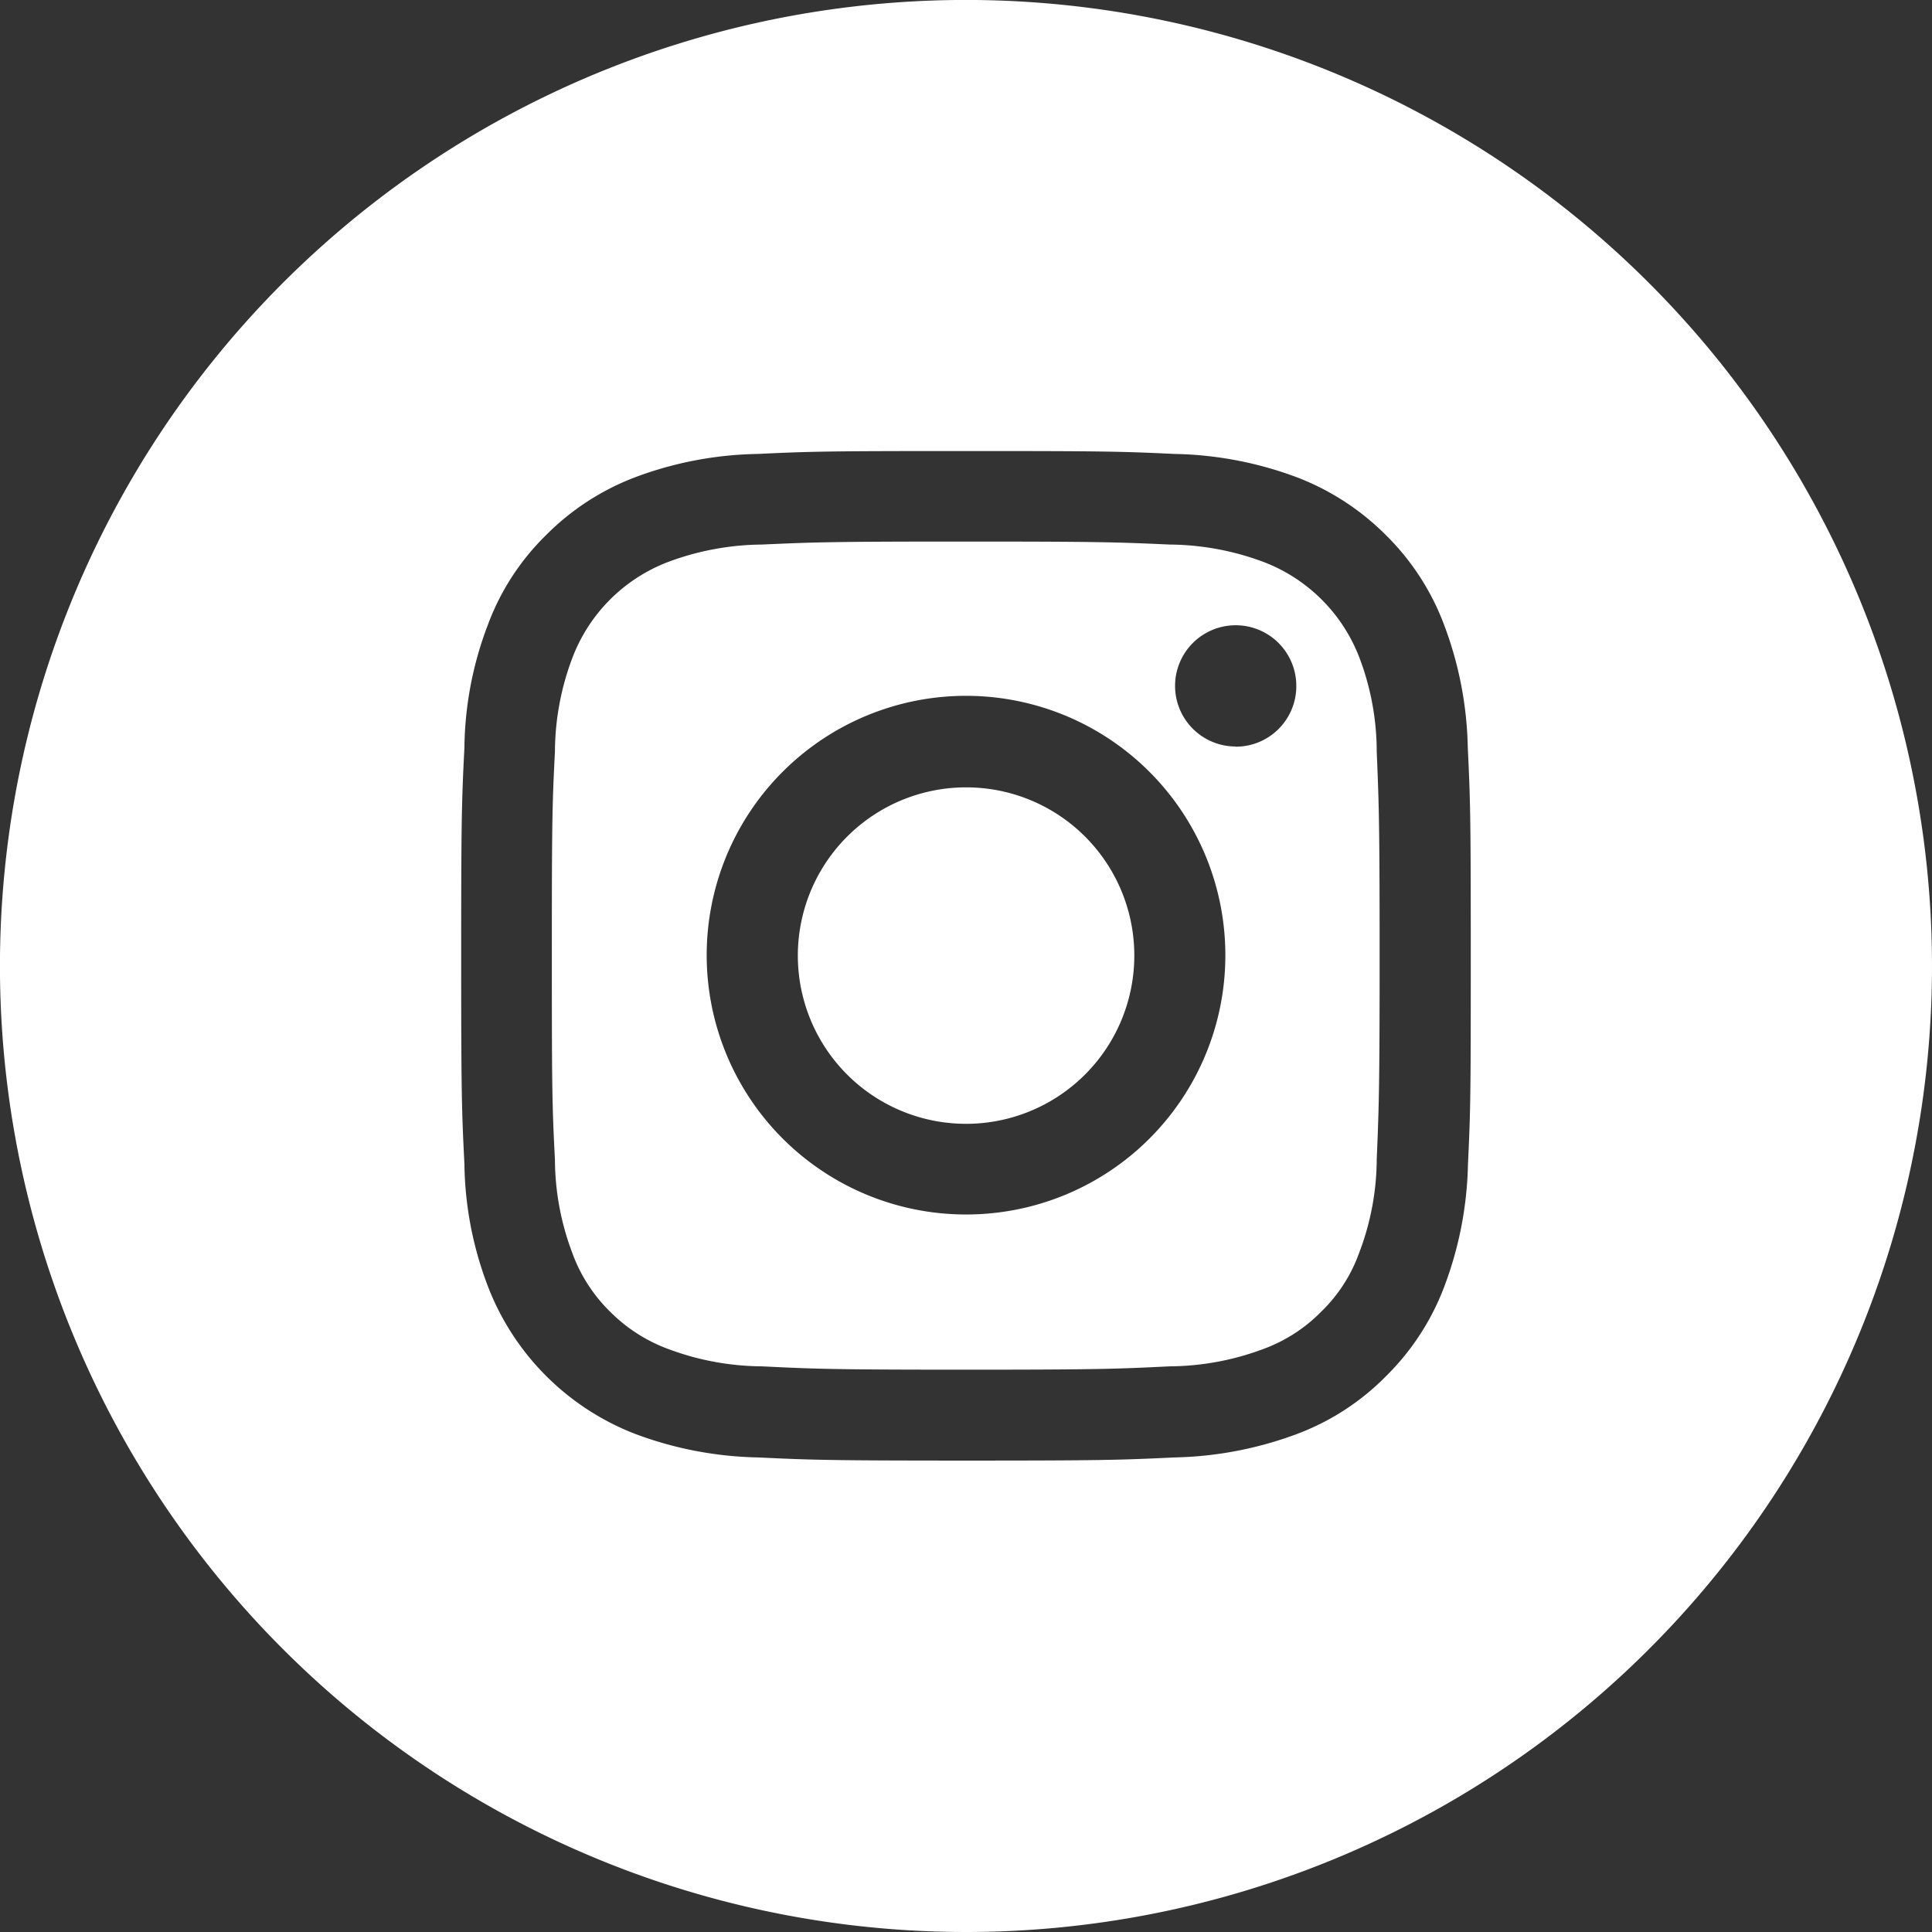
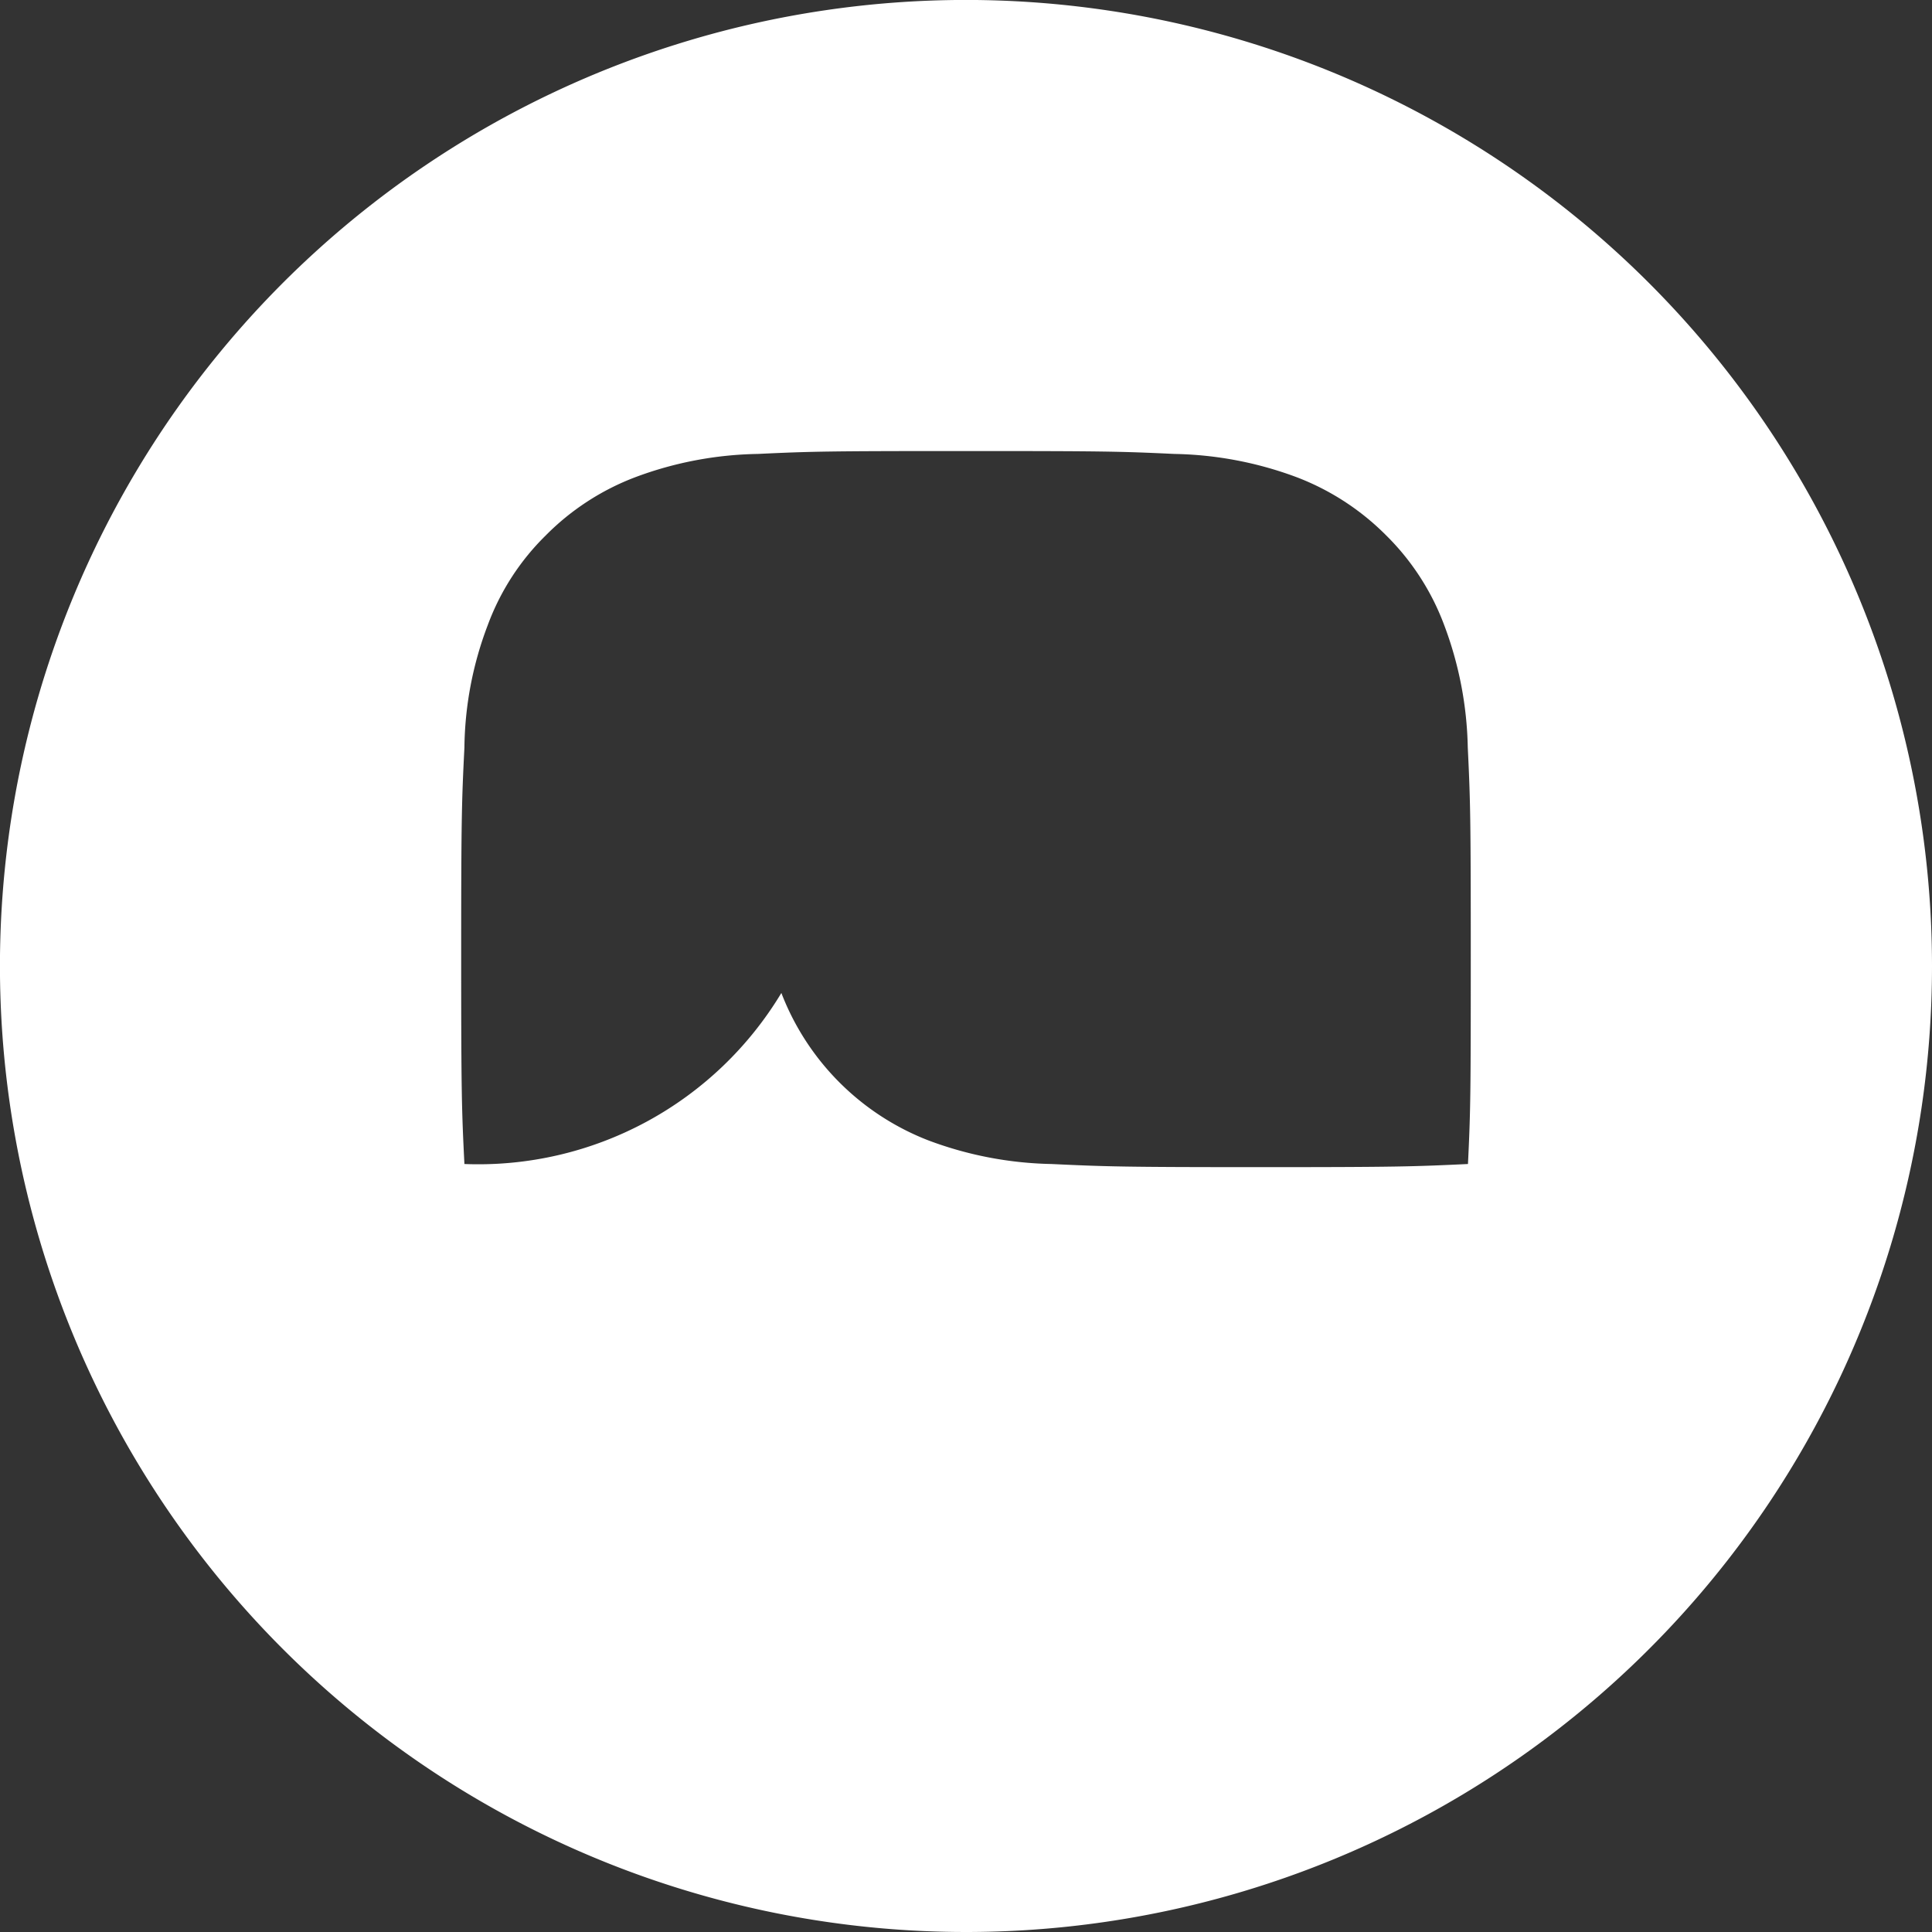
<svg xmlns="http://www.w3.org/2000/svg" width="39.999" height="39.999" viewBox="0 0 39.999 39.999">
  <rect x="0" y="0" width="39.999" height="39.999" fill="#333333" stroke="none" />
  <g id="Grupo_16" data-name="Grupo 16" transform="translate(-1151 -1375)">
    <g id="Grupo_15" data-name="Grupo 15" transform="translate(1151 1375)">
-       <path id="Trazado_18" data-name="Trazado 18" d="M516.953,36.867a3.483,3.483,0,1,0,3.484,3.48A3.48,3.48,0,0,0,516.953,36.867Z" transform="translate(-496.953 -20.566)" fill="#fff" />
-       <path id="Trazado_19" data-name="Trazado 19" d="M524.392,27.9a20,20,0,1,0,19.992,20A20.006,20.006,0,0,0,524.392,27.9ZM534.777,52a7.573,7.573,0,0,1-.489,2.534,5.159,5.159,0,0,1-1.2,1.851,5.1,5.1,0,0,1-1.853,1.205,7.684,7.684,0,0,1-2.533.485c-1.12.053-1.476.065-4.316.065s-3.2-.013-4.307-.065a7.651,7.651,0,0,1-2.538-.485,5.321,5.321,0,0,1-3.054-3.056A7.324,7.324,0,0,1,514,52c-.056-1.113-.067-1.476-.067-4.314s.011-3.193.067-4.309a7.327,7.327,0,0,1,.484-2.536,5.054,5.054,0,0,1,1.2-1.855,5.2,5.2,0,0,1,1.853-1.205,7.57,7.57,0,0,1,2.538-.482c1.111-.053,1.465-.06,4.307-.06s3.2.007,4.316.06a7.6,7.6,0,0,1,2.533.482,5.247,5.247,0,0,1,1.853,1.205,5.126,5.126,0,0,1,1.2,1.855,7.575,7.575,0,0,1,.489,2.536c.054,1.116.062,1.473.062,4.309S534.831,50.884,534.777,52Z" transform="translate(-504.385 -27.901)" fill="#fff" />
-       <path id="Trazado_20" data-name="Trazado 20" d="M527.386,36.473A3.437,3.437,0,0,0,525.4,34.49a5.663,5.663,0,0,0-1.942-.36c-1.093-.049-1.431-.062-4.222-.062s-3.122.013-4.222.062a5.668,5.668,0,0,0-1.94.36,3.424,3.424,0,0,0-1.982,1.984,5.538,5.538,0,0,0-.362,1.944c-.056,1.1-.064,1.431-.064,4.22s.007,3.122.064,4.225a5.522,5.522,0,0,0,.362,1.94,3.253,3.253,0,0,0,.776,1.205,3.314,3.314,0,0,0,1.205.776,5.623,5.623,0,0,0,1.94.36c1.1.053,1.431.069,4.222.069s3.129-.016,4.222-.069a5.618,5.618,0,0,0,1.942-.36,3.249,3.249,0,0,0,1.2-.776,3.191,3.191,0,0,0,.778-1.205,5.486,5.486,0,0,0,.367-1.94c.045-1.1.06-1.435.06-4.225s-.015-3.124-.06-4.22A5.5,5.5,0,0,0,527.386,36.473ZM519.241,48a5.369,5.369,0,1,1,5.369-5.367A5.365,5.365,0,0,1,519.241,48Zm5.58-9.689a1.255,1.255,0,1,1,1.258-1.258A1.253,1.253,0,0,1,524.821,38.315Z" transform="translate(-499.241 -22.856)" fill="#fff" />
+       <path id="Trazado_19" data-name="Trazado 19" d="M524.392,27.9a20,20,0,1,0,19.992,20A20.006,20.006,0,0,0,524.392,27.9ZM534.777,52c-1.12.053-1.476.065-4.316.065s-3.2-.013-4.307-.065a7.651,7.651,0,0,1-2.538-.485,5.321,5.321,0,0,1-3.054-3.056A7.324,7.324,0,0,1,514,52c-.056-1.113-.067-1.476-.067-4.314s.011-3.193.067-4.309a7.327,7.327,0,0,1,.484-2.536,5.054,5.054,0,0,1,1.2-1.855,5.2,5.2,0,0,1,1.853-1.205,7.57,7.57,0,0,1,2.538-.482c1.111-.053,1.465-.06,4.307-.06s3.2.007,4.316.06a7.6,7.6,0,0,1,2.533.482,5.247,5.247,0,0,1,1.853,1.205,5.126,5.126,0,0,1,1.2,1.855,7.575,7.575,0,0,1,.489,2.536c.054,1.116.062,1.473.062,4.309S534.831,50.884,534.777,52Z" transform="translate(-504.385 -27.901)" fill="#fff" />
    </g>
  </g>
</svg>